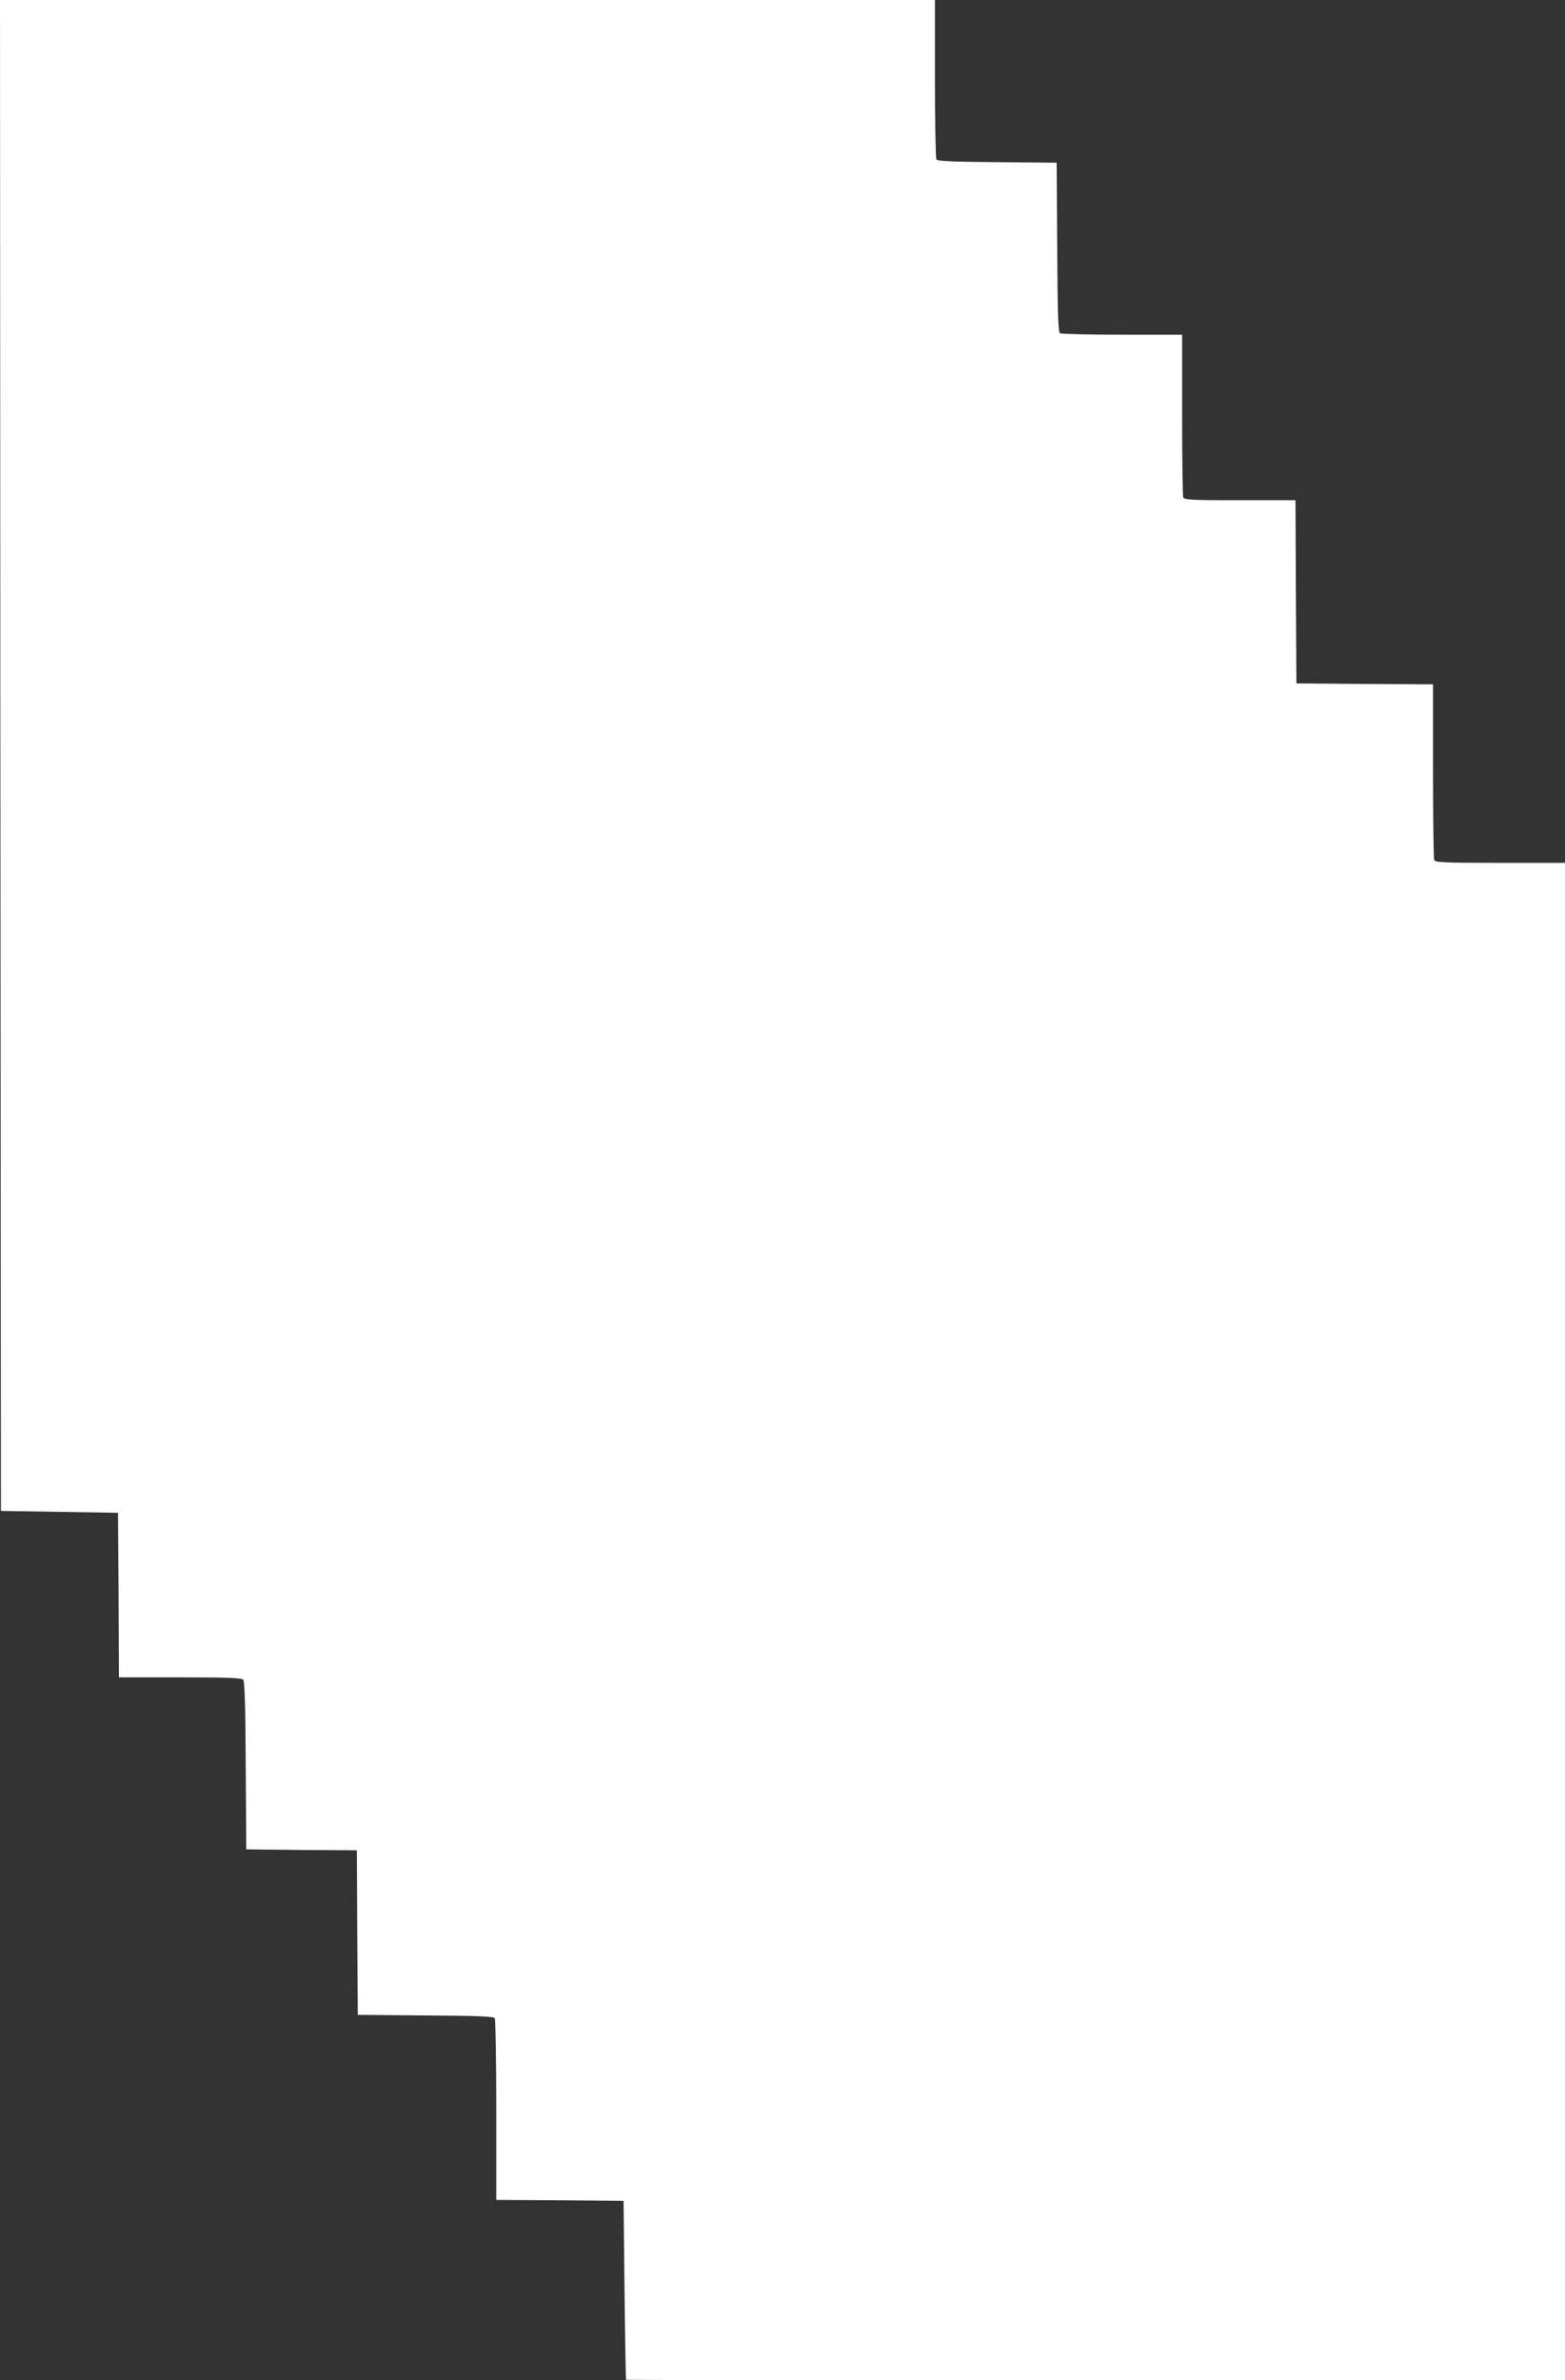
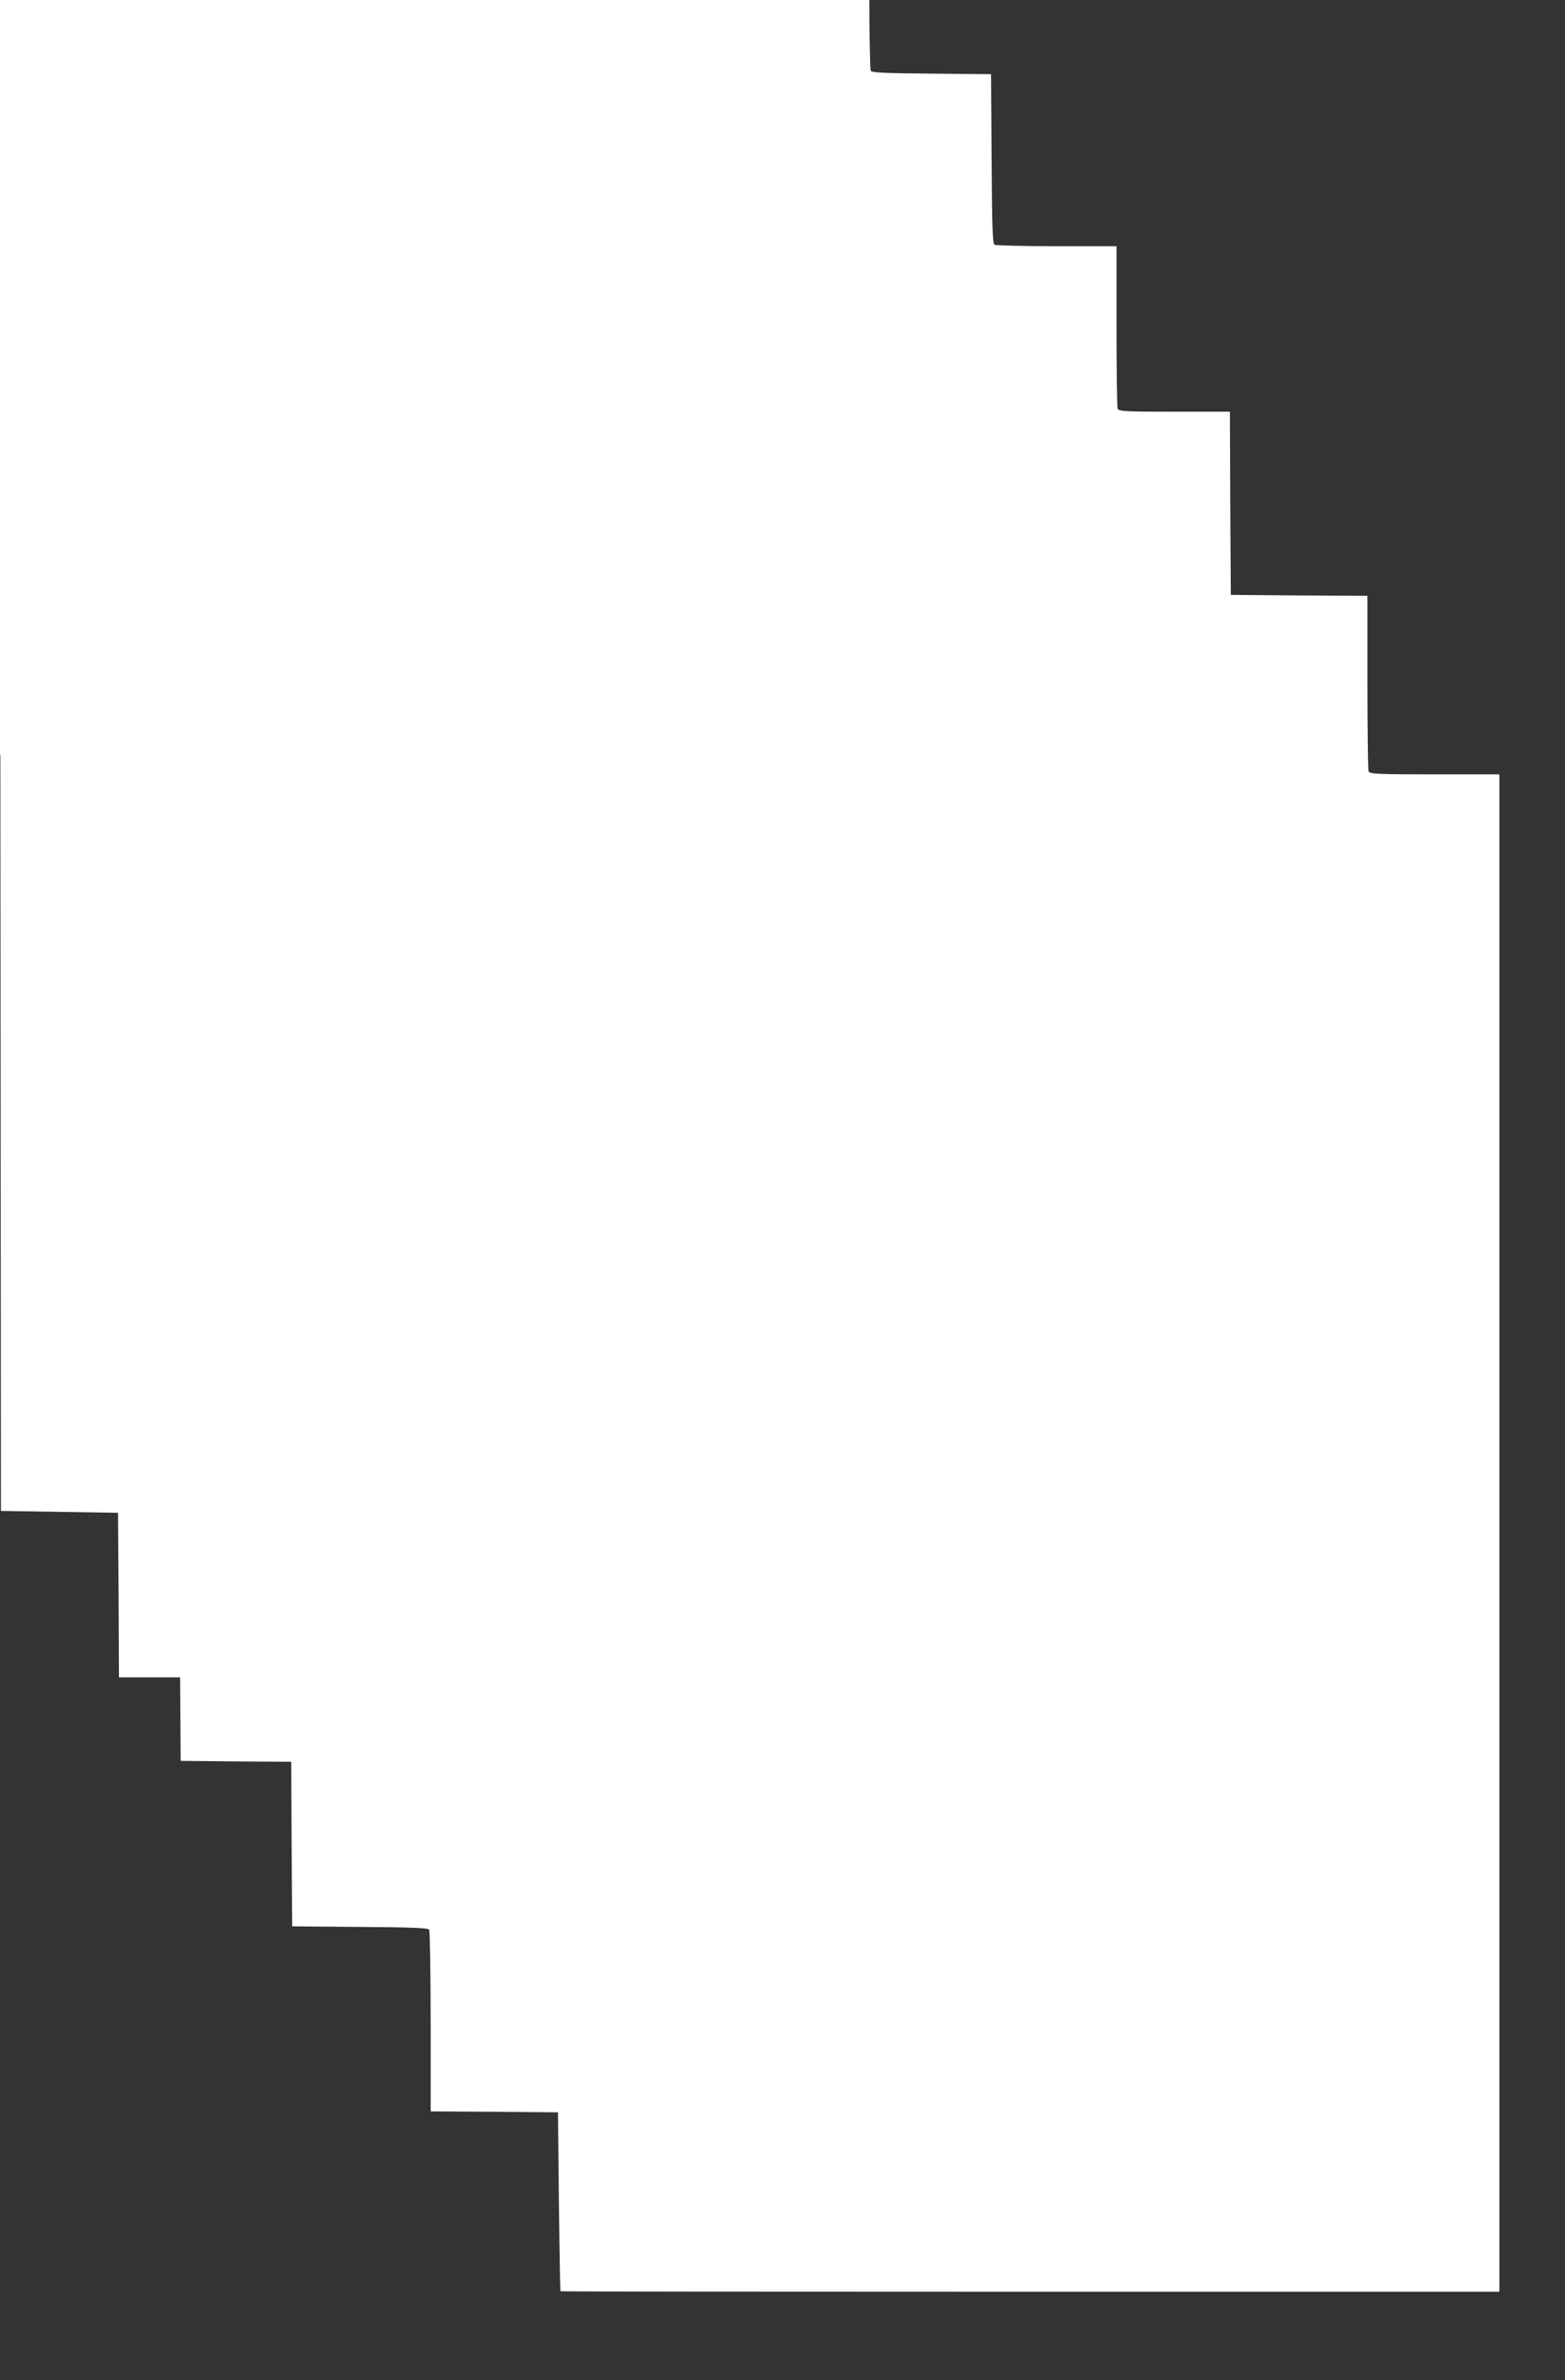
<svg xmlns="http://www.w3.org/2000/svg" version="1.0" width="842pt" height="1280pt" viewBox="0 0 842 1280" preserveAspectRatio="xMidYMid meet">
  <rect x="0" y="0" width="842" height="1280" fill="#333333" stroke="none" />
  <g transform="translate(0,1280) scale(0.1,-0.1)" fill="#ffffff" stroke="none">
-     <path d="M2 8738 l3 -4063 315 -5 315 -5 3 -442 2 -443 329 0 c262 0 331 -3 340 -13 7 -10 12 -152 13 -463 l3 -449 297 -3 298 -2 2 -443 3 -442 364 -3 c277 -2 367 -5 373 -15 4 -6 8 -229 8 -494 l0 -483 343 -2 342 -3 5 -480 c3 -264 7 -481 8 -482 1 -2 1138 -3 2527 -3 l2525 0 0 4080 0 4080 -349 0 c-309 0 -350 2 -355 16 -3 9 -6 224 -6 480 l0 464 -367 2 -368 3 -3 493 -2 492 -299 0 c-263 0 -300 2 -305 16 -3 9 -6 209 -6 445 l0 429 -322 0 c-178 0 -329 4 -335 8 -10 6 -13 114 -15 463 l-3 454 -319 3 c-241 2 -322 5 -328 15 -4 6 -8 202 -8 435 l0 422 -2515 0 -2515 0 2 -4062z" />
+     <path d="M2 8738 l3 -4063 315 -5 315 -5 3 -442 2 -443 329 0 l3 -449 297 -3 298 -2 2 -443 3 -442 364 -3 c277 -2 367 -5 373 -15 4 -6 8 -229 8 -494 l0 -483 343 -2 342 -3 5 -480 c3 -264 7 -481 8 -482 1 -2 1138 -3 2527 -3 l2525 0 0 4080 0 4080 -349 0 c-309 0 -350 2 -355 16 -3 9 -6 224 -6 480 l0 464 -367 2 -368 3 -3 493 -2 492 -299 0 c-263 0 -300 2 -305 16 -3 9 -6 209 -6 445 l0 429 -322 0 c-178 0 -329 4 -335 8 -10 6 -13 114 -15 463 l-3 454 -319 3 c-241 2 -322 5 -328 15 -4 6 -8 202 -8 435 l0 422 -2515 0 -2515 0 2 -4062z" />
  </g>
</svg>